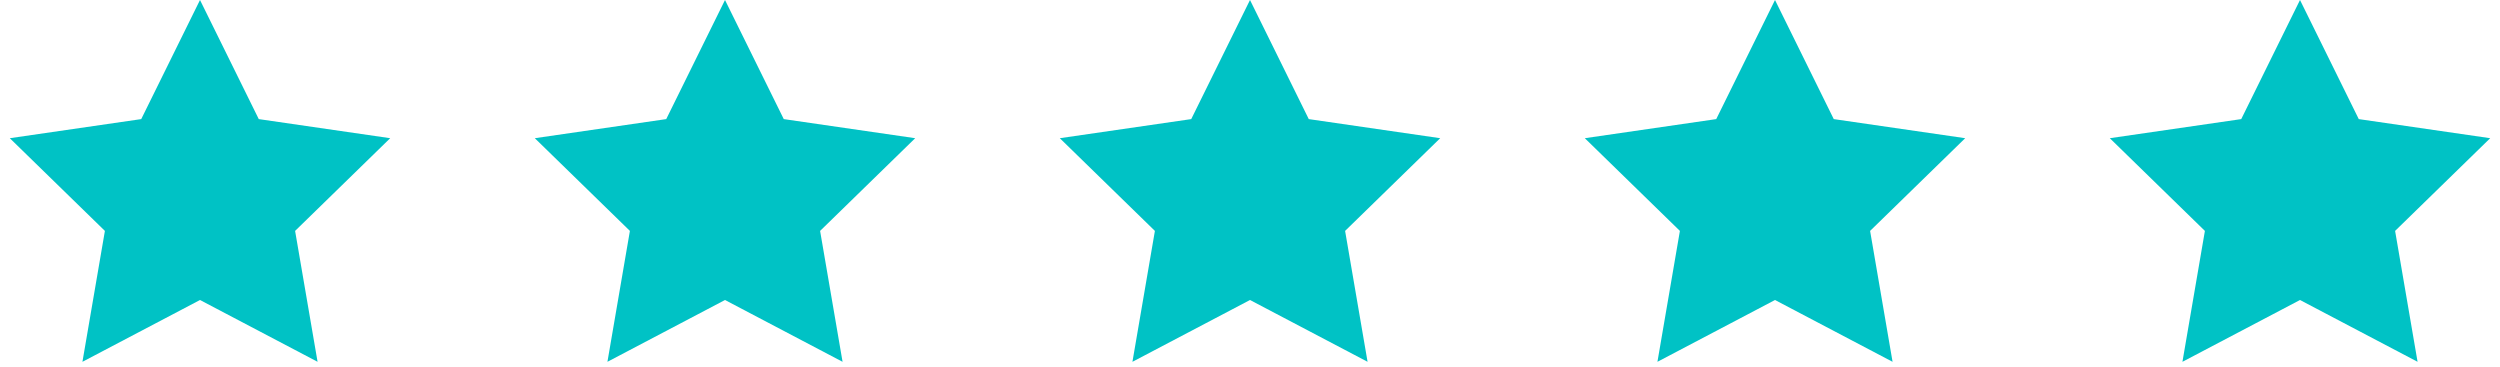
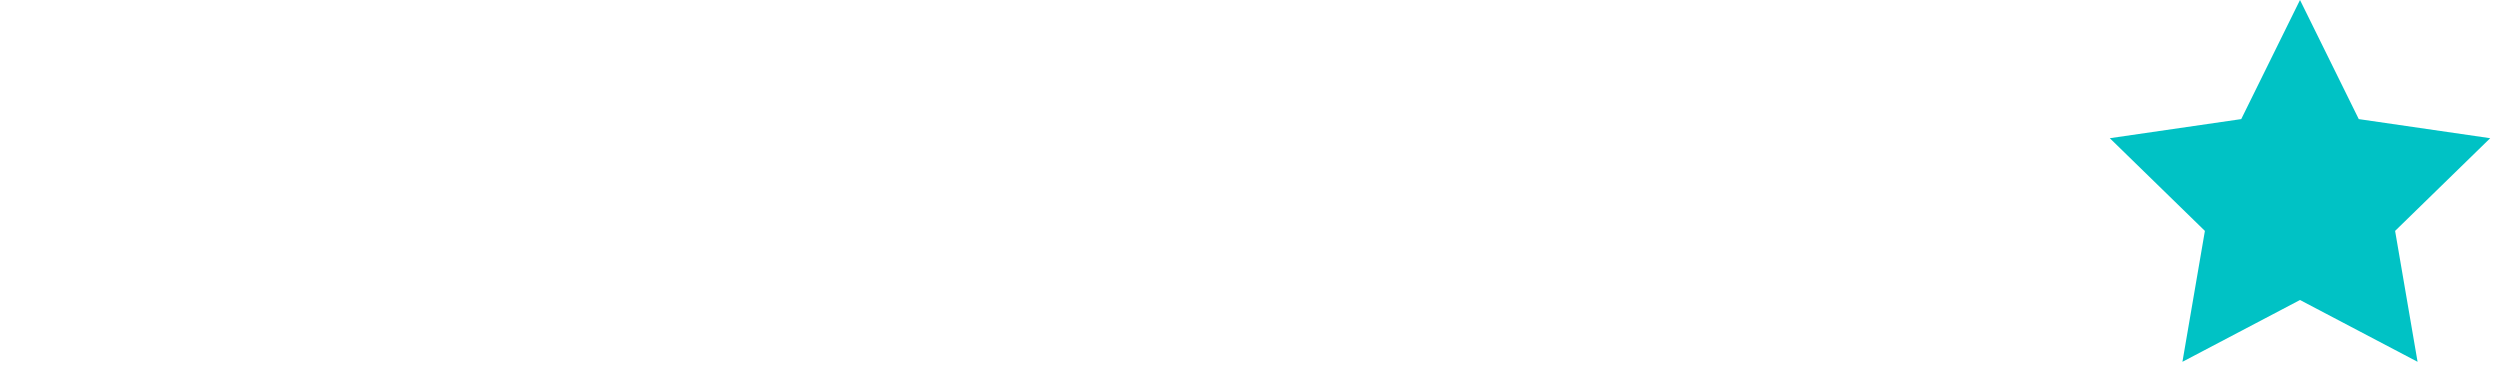
<svg xmlns="http://www.w3.org/2000/svg" width="75px" height="11px" viewBox="0 0 75 11">
  <title>stars-1</title>
  <desc>Created with Sketch.</desc>
  <g id="Mockup" stroke="none" stroke-width="1" fill="none" fill-rule="evenodd">
    <g id="Virtual-Appointment-Landing-Page-Template-Mockup" transform="translate(-250, -2501)" fill="#00C2C5">
      <g id="stars-1" transform="translate(250, 2501)">
-         <polygon id="Star" points="6 9 2.473 10.854 3.147 6.927 0.294 4.146 4.237 3.573 6 0 7.763 3.573 11.706 4.146 8.853 6.927 9.527 10.854" />
-         <polygon id="Star-Copy" points="21.75 9 18.223 10.854 18.897 6.927 16.044 4.146 19.987 3.573 21.75 0 23.513 3.573 27.456 4.146 24.603 6.927 25.277 10.854" />
-         <polygon id="Star-Copy-2" points="37.5 9 33.973 10.854 34.647 6.927 31.794 4.146 35.737 3.573 37.5 0 39.263 3.573 43.206 4.146 40.353 6.927 41.027 10.854" />
-         <polygon id="Star-Copy-3" points="53.25 9 49.723 10.854 50.397 6.927 47.544 4.146 51.487 3.573 53.25 0 55.013 3.573 58.956 4.146 56.103 6.927 56.777 10.854" />
        <polygon id="Star-Copy-4" points="69 9 65.473 10.854 66.147 6.927 63.294 4.146 67.237 3.573 69 0 70.763 3.573 74.706 4.146 71.853 6.927 72.527 10.854" />
      </g>
    </g>
  </g>
</svg>